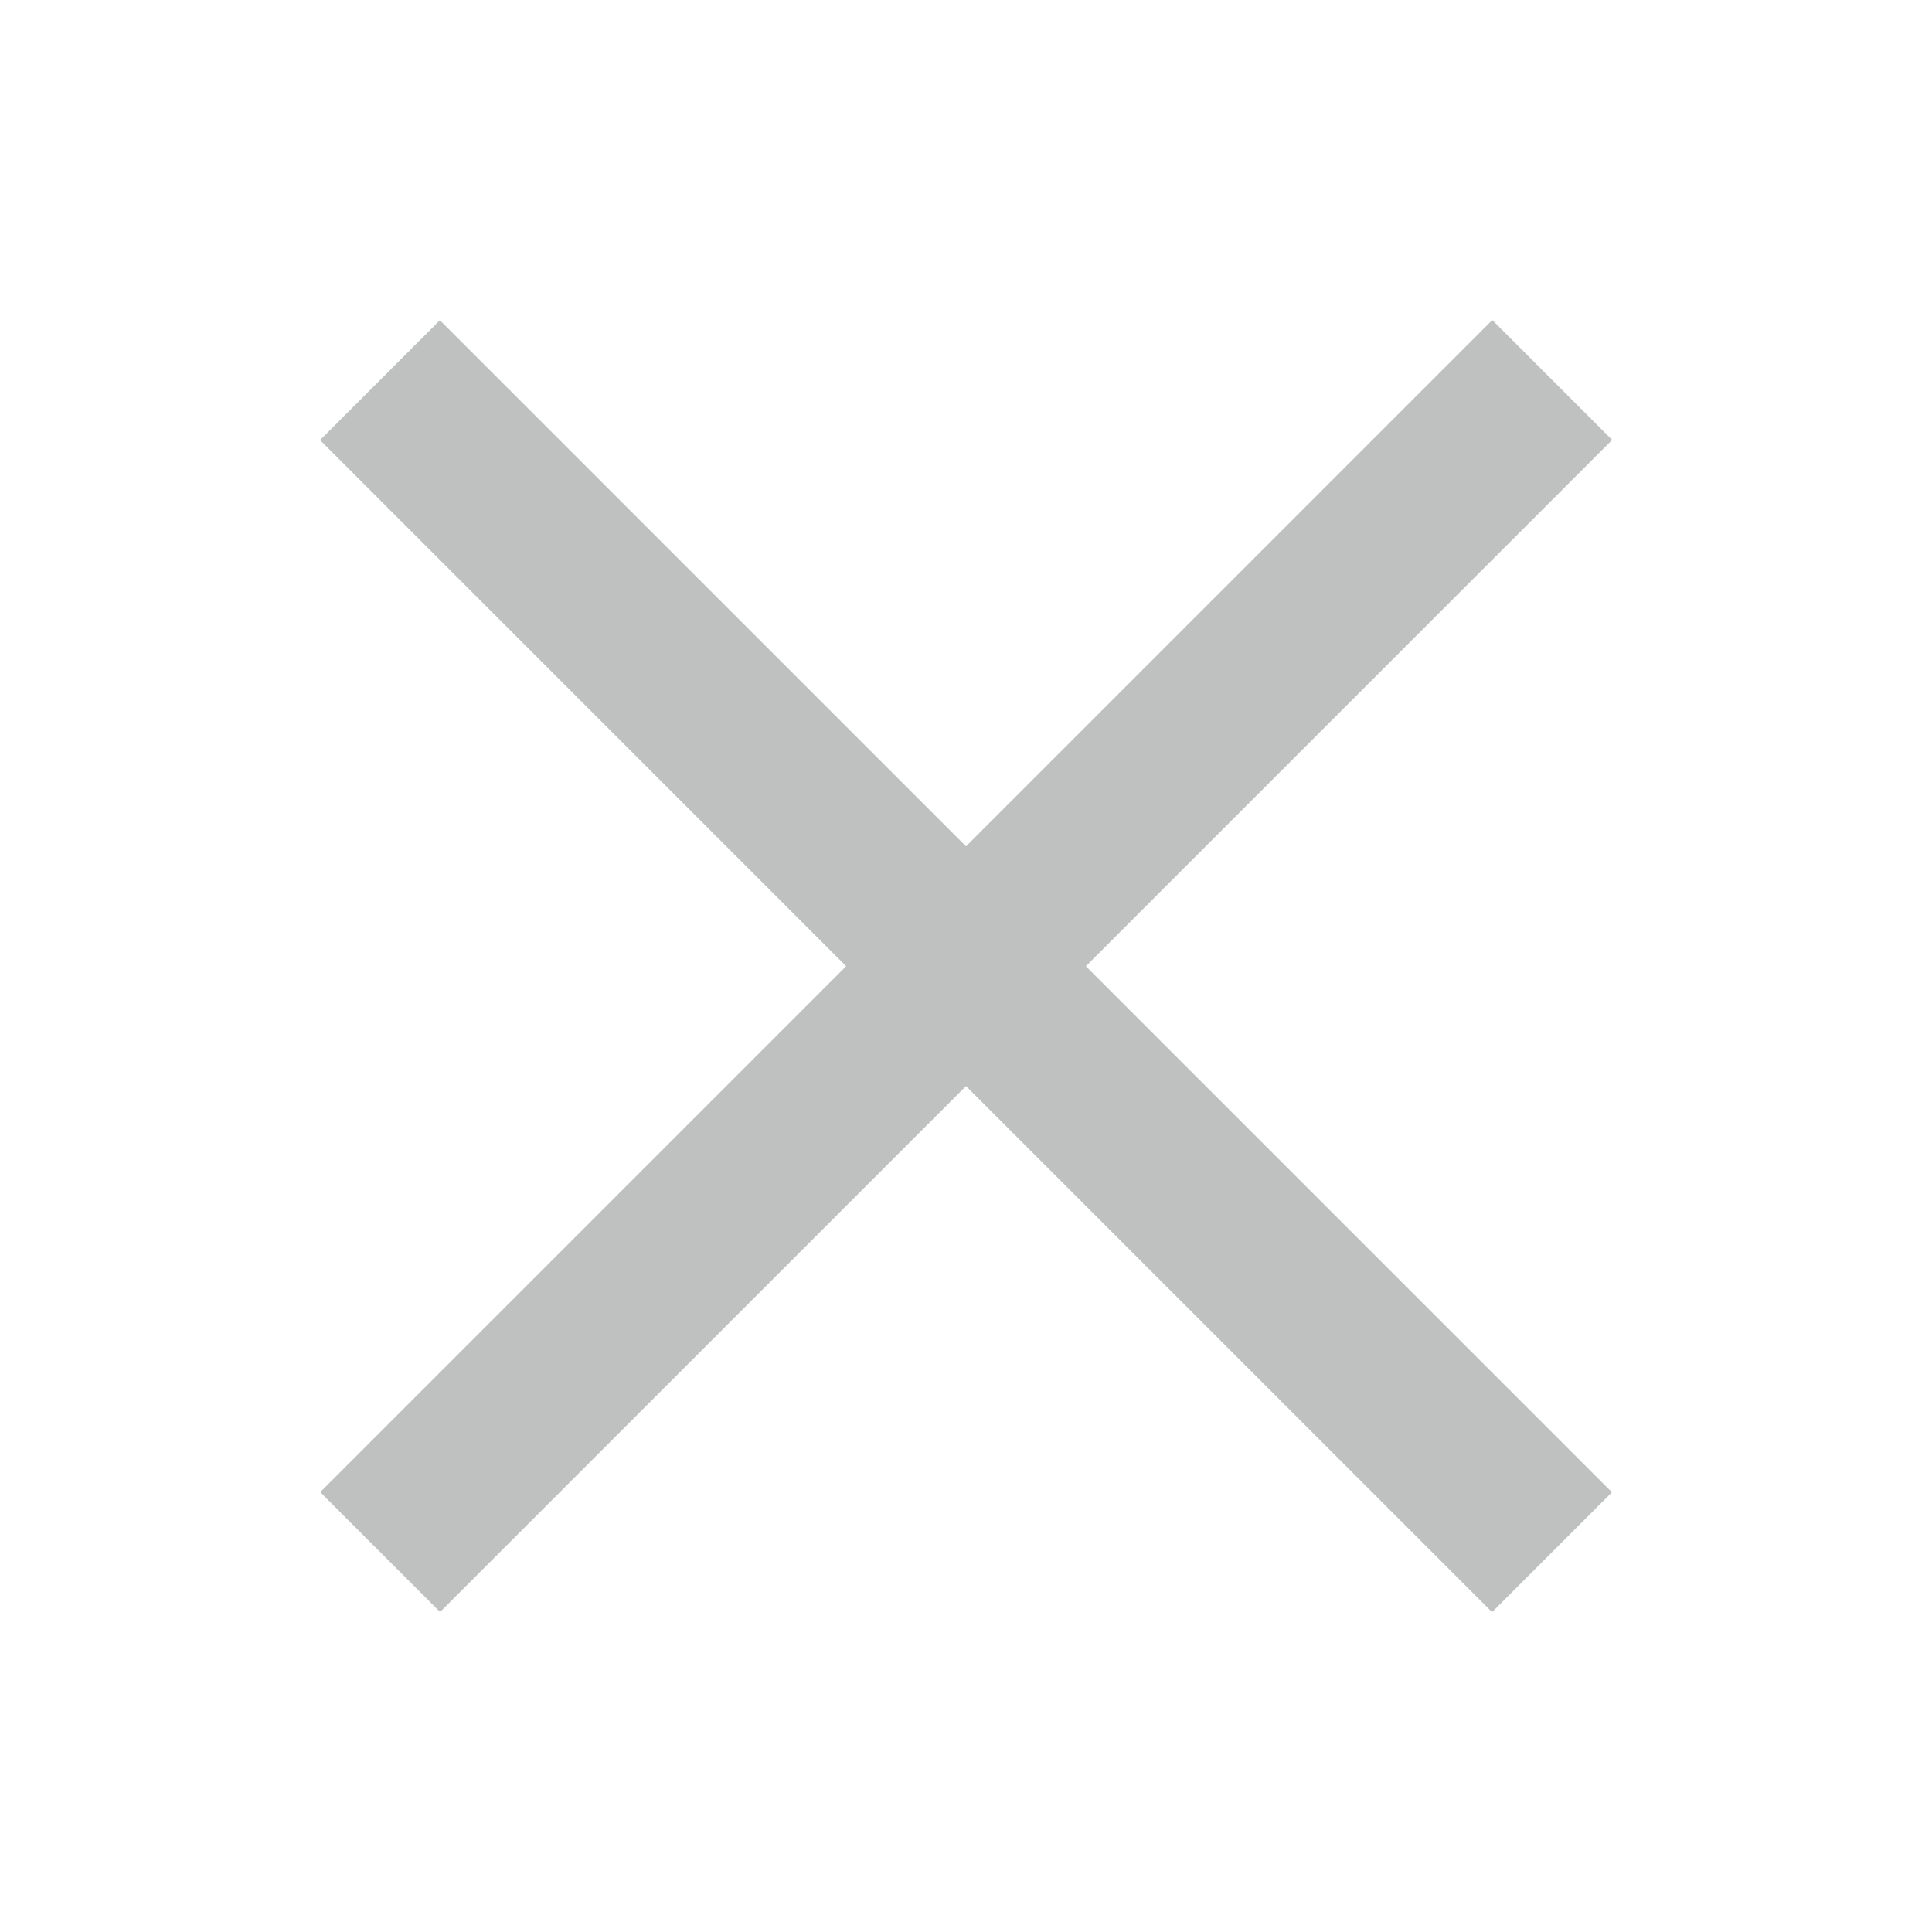
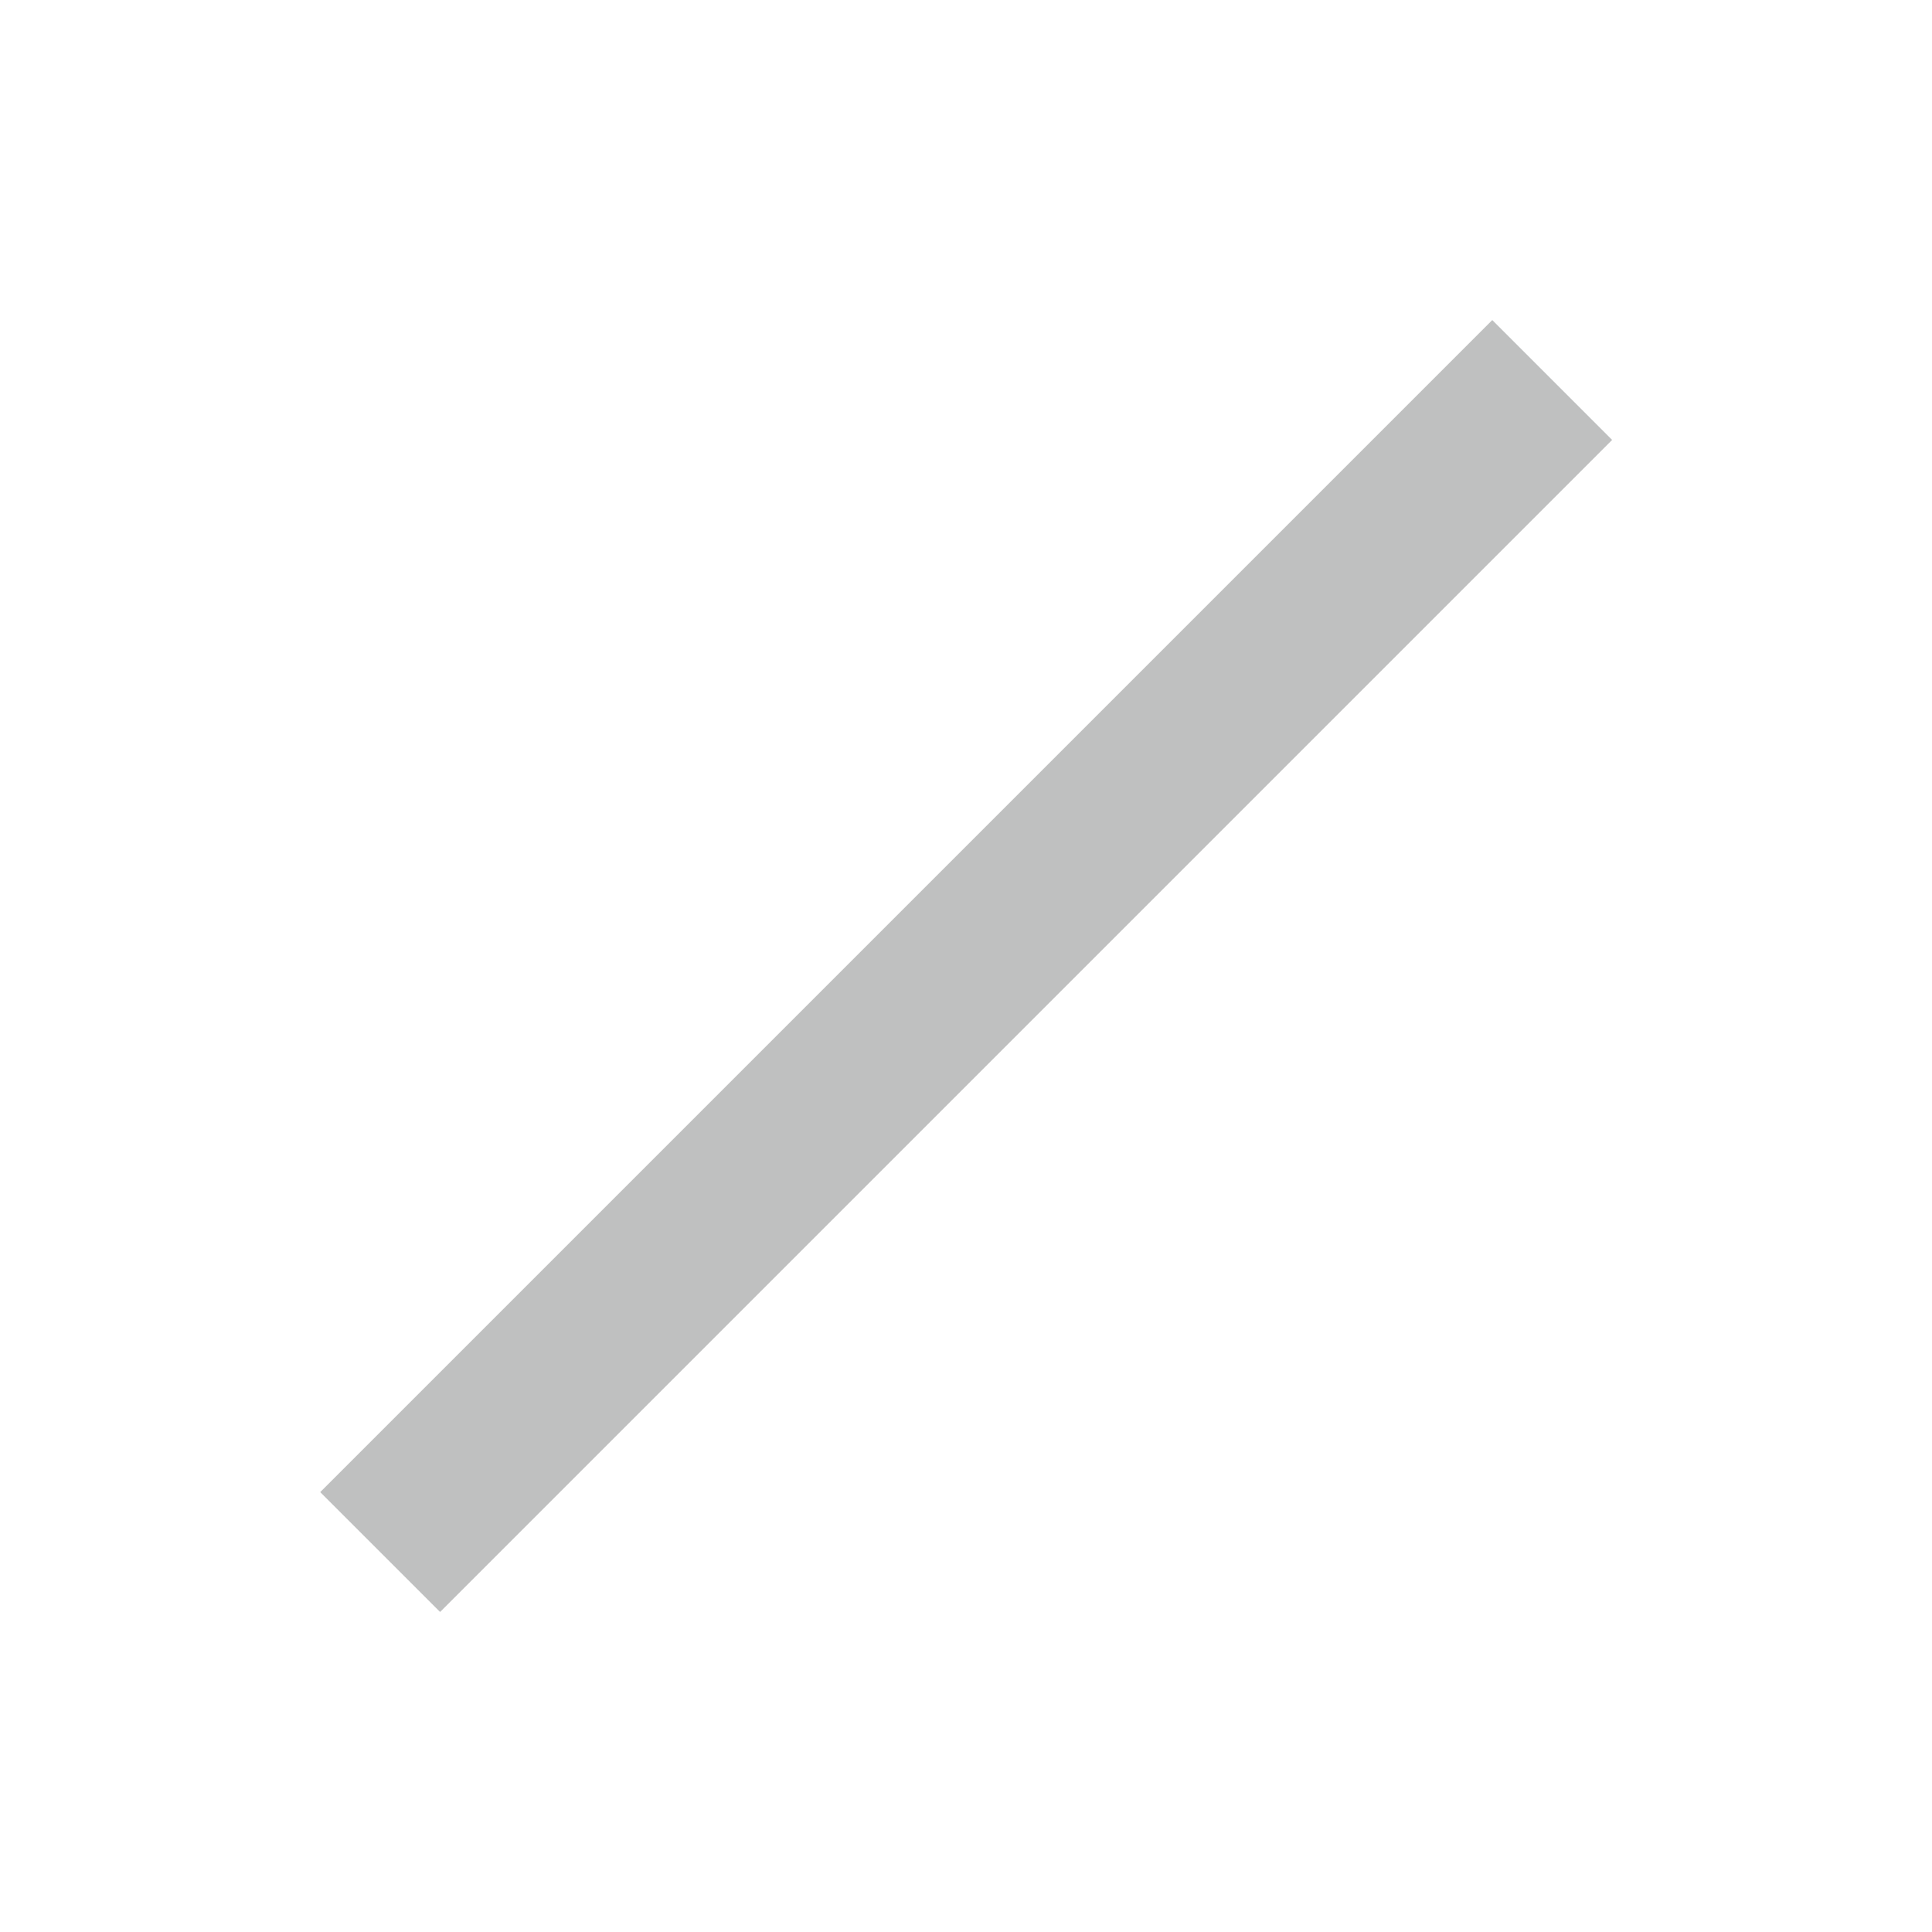
<svg xmlns="http://www.w3.org/2000/svg" version="1.1" id="圖層_1" x="0px" y="0px" width="99.242px" height="99.24px" viewBox="0 0 99.242 99.24" enable-background="new 0 0 99.242 99.24" xml:space="preserve">
-   <rect x="7.043" y="45.266" transform="matrix(-0.707 -0.707 0.707 -0.707 49.62 119.794)" fill="#BFC0C0" width="85.155" height="8.709" />
  <rect x="7.043" y="45.266" transform="matrix(-0.707 0.707 -0.707 -0.707 119.794 49.621)" fill="#BFC0C0" width="85.156" height="8.709" />
</svg>